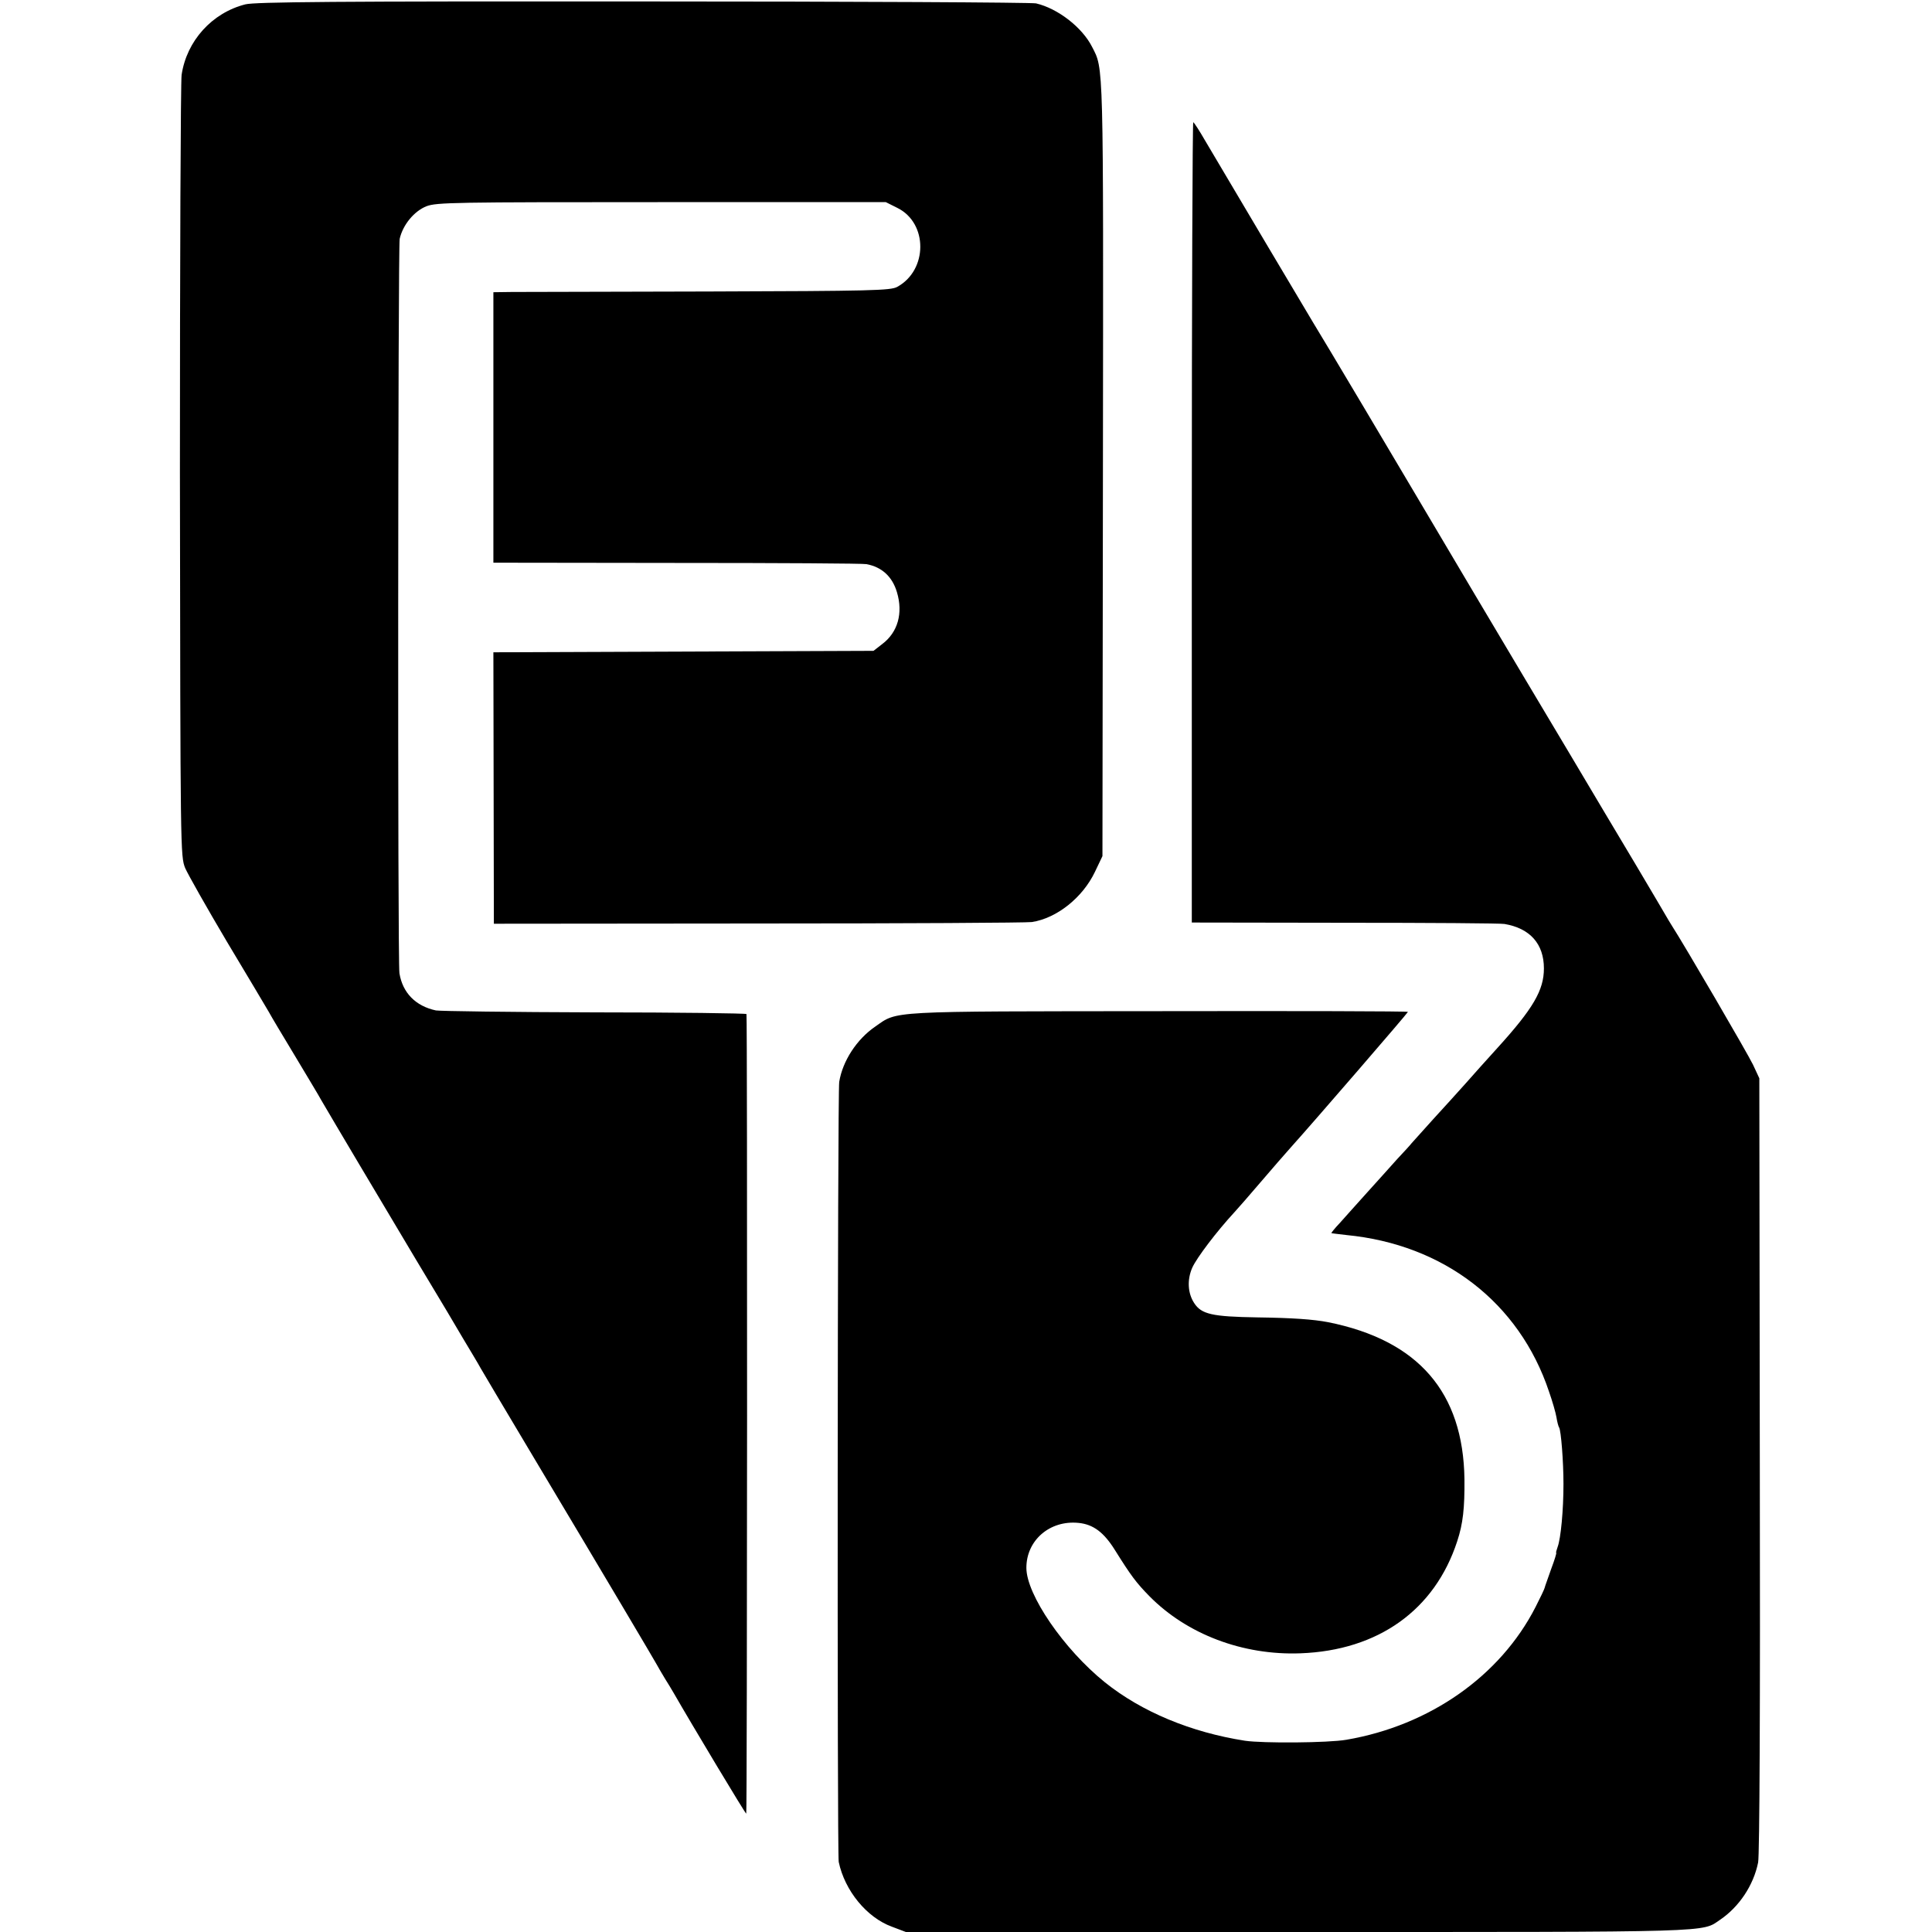
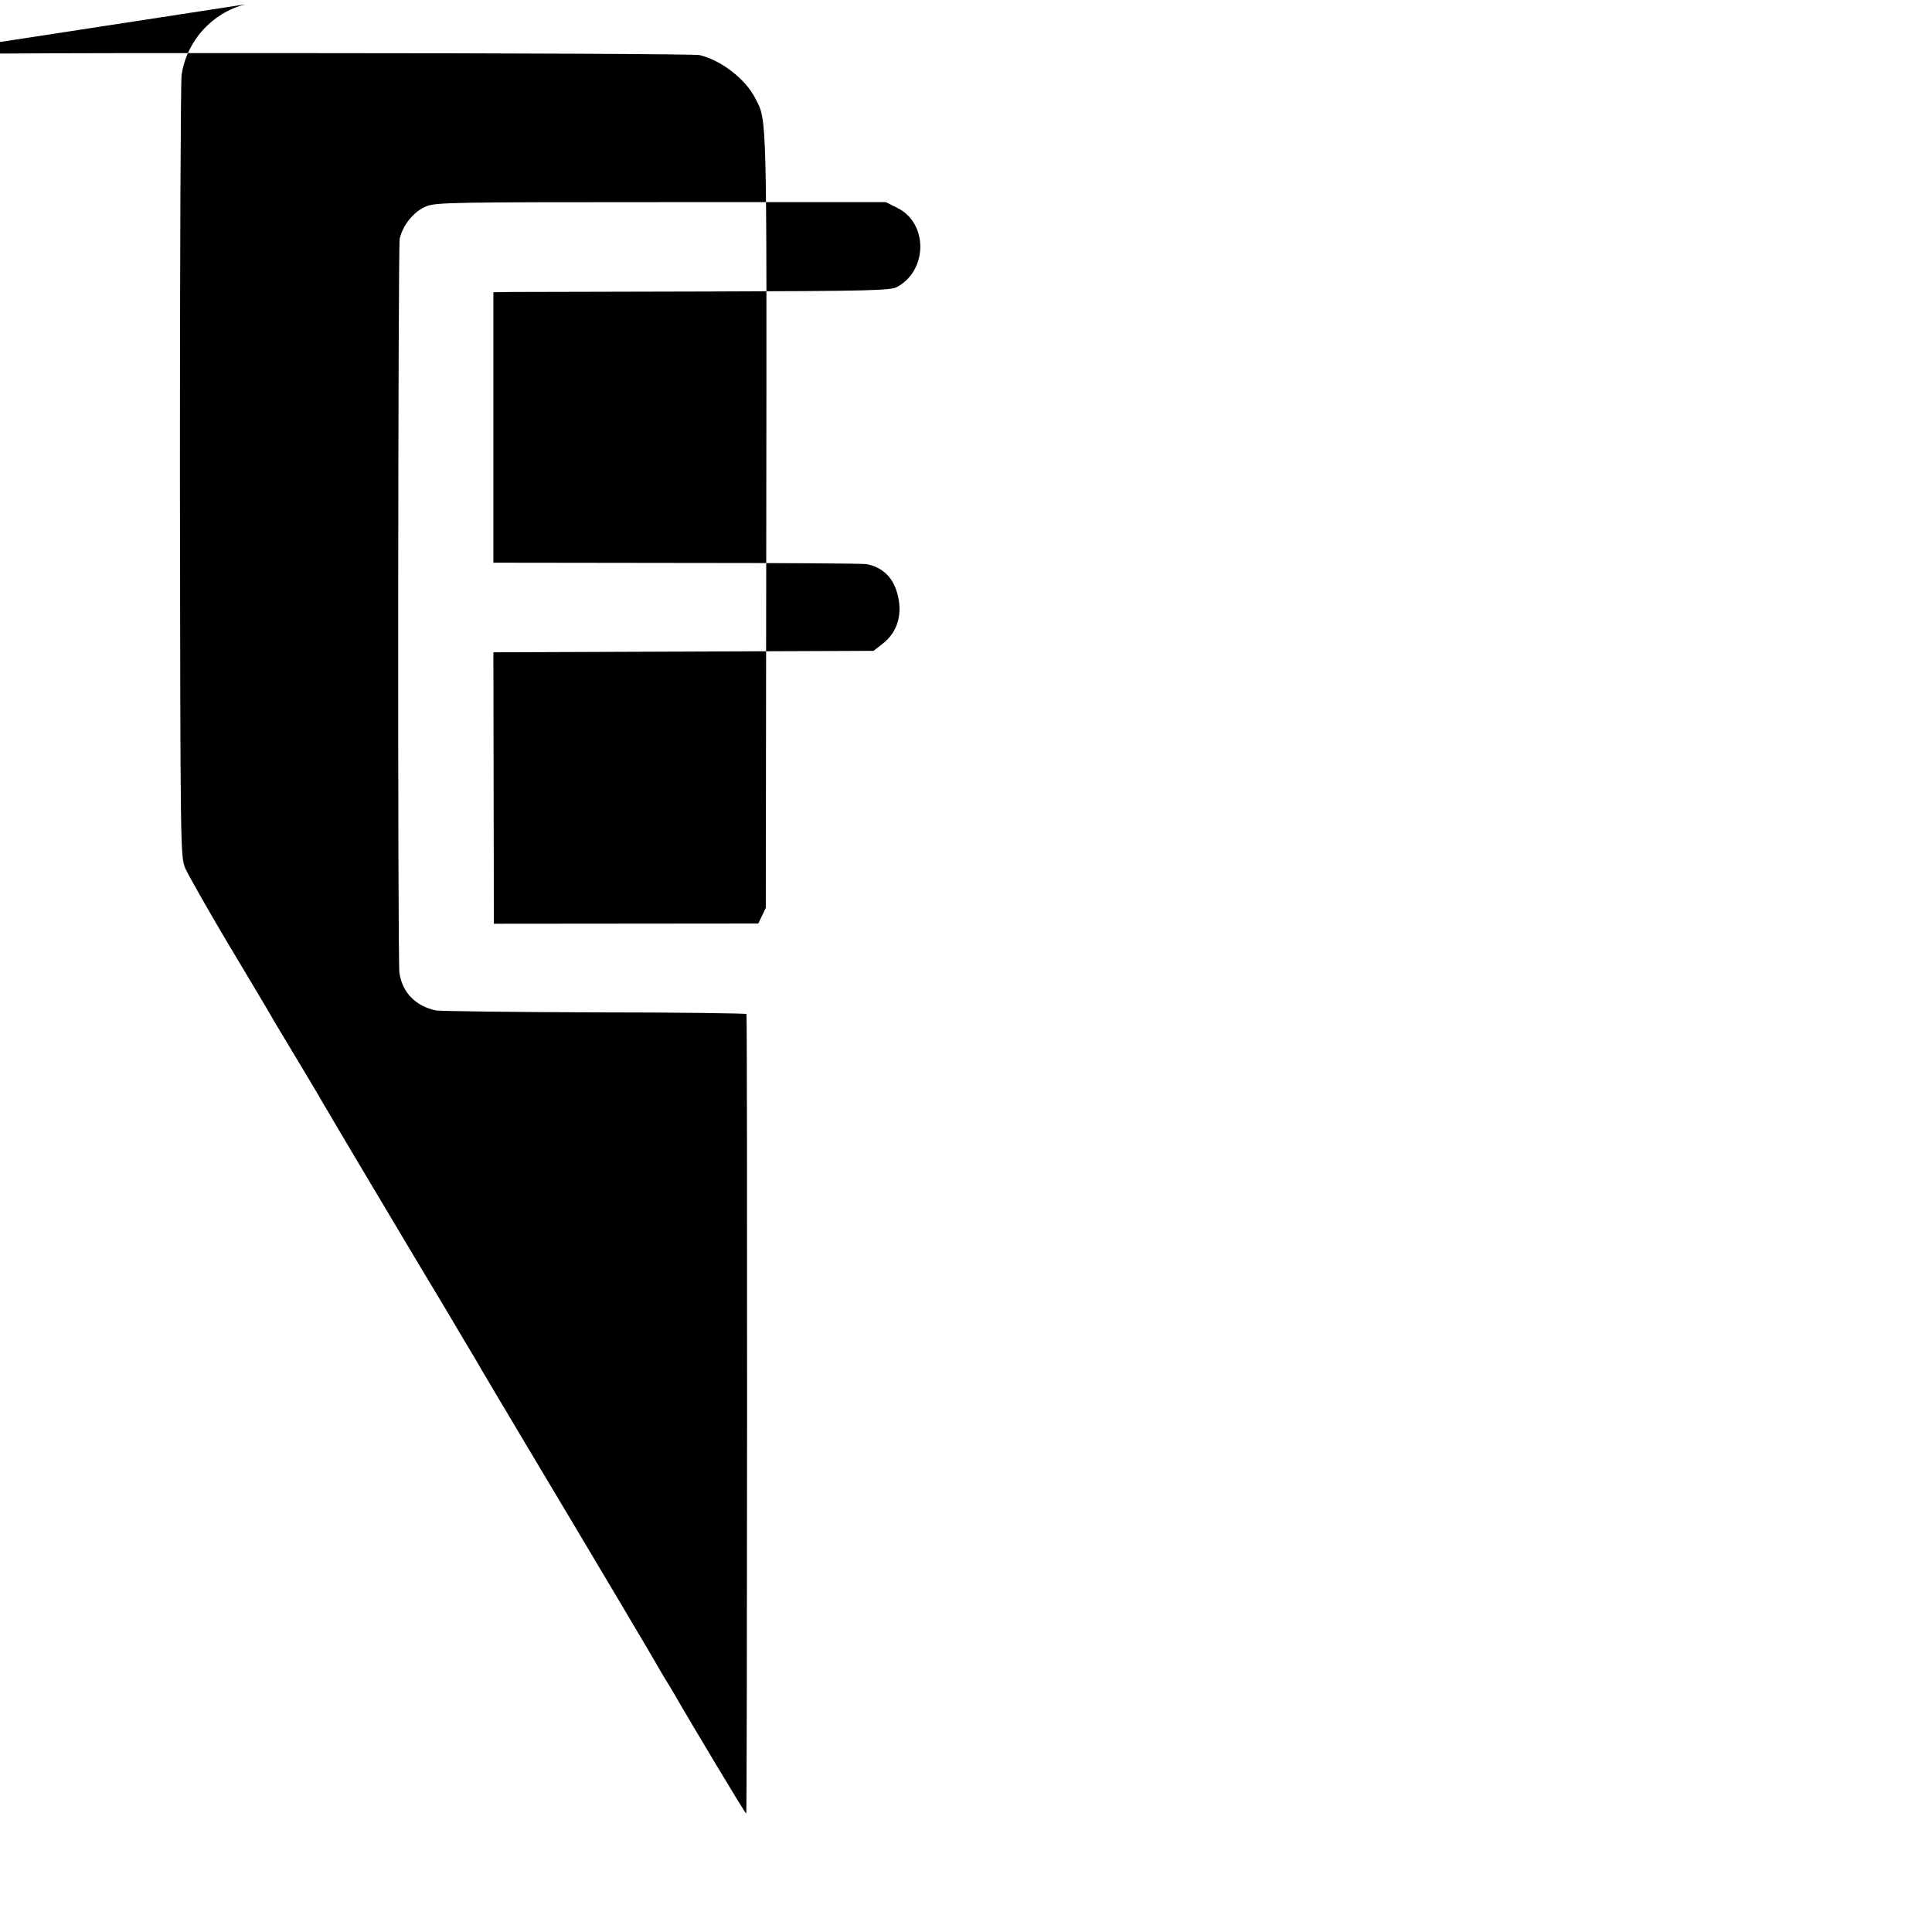
<svg xmlns="http://www.w3.org/2000/svg" version="1.0" width="800pt" height="800pt" viewBox="0 0 800 800" preserveAspectRatio="xMidYMid meet">
  <g transform="translate(0,800) scale(0.1,-0.1)" fill="#000000" stroke="none">
-     <path d="M1016 7982 c-138 -35 -243 -151 -264 -292 -4 -30 -7 -770 -7 -1645 2 -1582 2 -1590 22 -1640 12 -27 90 -165 173 -305 84 -140 162 -271 173 -290 10 -19 60 -102 110 -185 49 -82 98 -163 107 -180 56 -96 229 -387 389 -655 68 -113 127 -212 132 -220 5 -8 34 -58 65 -110 31 -52 65 -108 74 -125 9 -16 100 -169 202 -340 343 -574 512 -860 526 -885 7 -13 23 -40 35 -60 12 -19 29 -47 37 -61 74 -129 296 -499 300 -499 4 0 5 3291 1 3311 0 3 -283 7 -628 7 -346 1 -641 5 -658 8 -84 18 -138 73 -151 154 -8 46 -6 3007 1 3041 13 58 60 115 111 135 42 16 114 17 974 17 l928 0 48 -24 c127 -63 126 -258 -1 -327 -27 -15 -107 -17 -775 -19 -410 -1 -779 -2 -821 -2 l-76 -1 0 -560 0 -560 761 -1 c419 0 771 -2 784 -5 64 -12 107 -52 126 -116 26 -87 4 -166 -61 -215 l-36 -28 -787 -3 -787 -3 1 -562 1 -562 1095 1 c602 0 1112 3 1133 6 103 16 210 101 261 208 l31 65 2 1607 c2 1704 3 1650 -45 1744 -41 81 -142 159 -232 180 -19 4 -752 8 -1629 8 -1273 1 -1605 -2 -1645 -12z" />
-     <path d="M4935 5839 l0 -1659 635 -1 c349 0 646 -2 660 -5 106 -18 163 -83 163 -184 0 -90 -44 -166 -194 -331 -42 -46 -100 -111 -129 -144 -30 -33 -59 -65 -64 -71 -9 -9 -130 -143 -161 -178 -5 -7 -32 -36 -60 -66 -27 -31 -84 -93 -125 -139 -41 -46 -92 -102 -112 -125 -21 -22 -36 -41 -35 -42 1 -1 29 -4 62 -8 404 -39 716 -280 839 -648 14 -40 28 -88 31 -107 3 -19 8 -38 11 -42 8 -13 18 -141 18 -234 0 -108 -11 -225 -24 -260 -5 -14 -8 -25 -6 -25 2 0 -7 -30 -21 -67 -13 -38 -26 -72 -27 -78 -1 -5 -18 -41 -38 -80 -146 -285 -438 -490 -783 -549 -75 -13 -345 -15 -420 -4 -224 35 -428 120 -580 242 -170 137 -325 363 -325 474 0 114 97 198 216 186 61 -6 105 -39 151 -113 67 -107 88 -135 143 -191 155 -157 386 -245 625 -236 322 12 556 179 649 464 24 73 31 137 30 257 -5 360 -191 575 -564 650 -62 12 -149 18 -295 20 -186 3 -230 13 -260 59 -27 41 -30 97 -8 147 19 42 102 151 175 230 18 20 56 63 83 95 90 105 120 139 151 174 91 101 484 556 484 560 0 3 -464 4 -1031 3 -1136 -1 -1080 2 -1175 -64 -76 -52 -135 -142 -149 -229 -7 -41 -9 -3198 -2 -3230 25 -119 116 -230 220 -268 l58 -22 1622 0 c1748 0 1672 -2 1750 51 78 53 138 142 157 237 6 29 9 649 7 1647 l-2 1600 -26 56 c-22 46 -285 497 -338 579 -9 14 -18 30 -21 35 -3 6 -59 100 -124 210 -66 110 -189 317 -274 460 -226 378 -622 1045 -642 1080 -32 55 -397 669 -423 710 -23 38 -354 595 -447 753 -23 40 -45 74 -49 76 -3 2 -6 -742 -6 -1655z" />
+     <path d="M1016 7982 c-138 -35 -243 -151 -264 -292 -4 -30 -7 -770 -7 -1645 2 -1582 2 -1590 22 -1640 12 -27 90 -165 173 -305 84 -140 162 -271 173 -290 10 -19 60 -102 110 -185 49 -82 98 -163 107 -180 56 -96 229 -387 389 -655 68 -113 127 -212 132 -220 5 -8 34 -58 65 -110 31 -52 65 -108 74 -125 9 -16 100 -169 202 -340 343 -574 512 -860 526 -885 7 -13 23 -40 35 -60 12 -19 29 -47 37 -61 74 -129 296 -499 300 -499 4 0 5 3291 1 3311 0 3 -283 7 -628 7 -346 1 -641 5 -658 8 -84 18 -138 73 -151 154 -8 46 -6 3007 1 3041 13 58 60 115 111 135 42 16 114 17 974 17 l928 0 48 -24 c127 -63 126 -258 -1 -327 -27 -15 -107 -17 -775 -19 -410 -1 -779 -2 -821 -2 l-76 -1 0 -560 0 -560 761 -1 c419 0 771 -2 784 -5 64 -12 107 -52 126 -116 26 -87 4 -166 -61 -215 l-36 -28 -787 -3 -787 -3 1 -562 1 -562 1095 1 l31 65 2 1607 c2 1704 3 1650 -45 1744 -41 81 -142 159 -232 180 -19 4 -752 8 -1629 8 -1273 1 -1605 -2 -1645 -12z" />
  </g>
</svg>